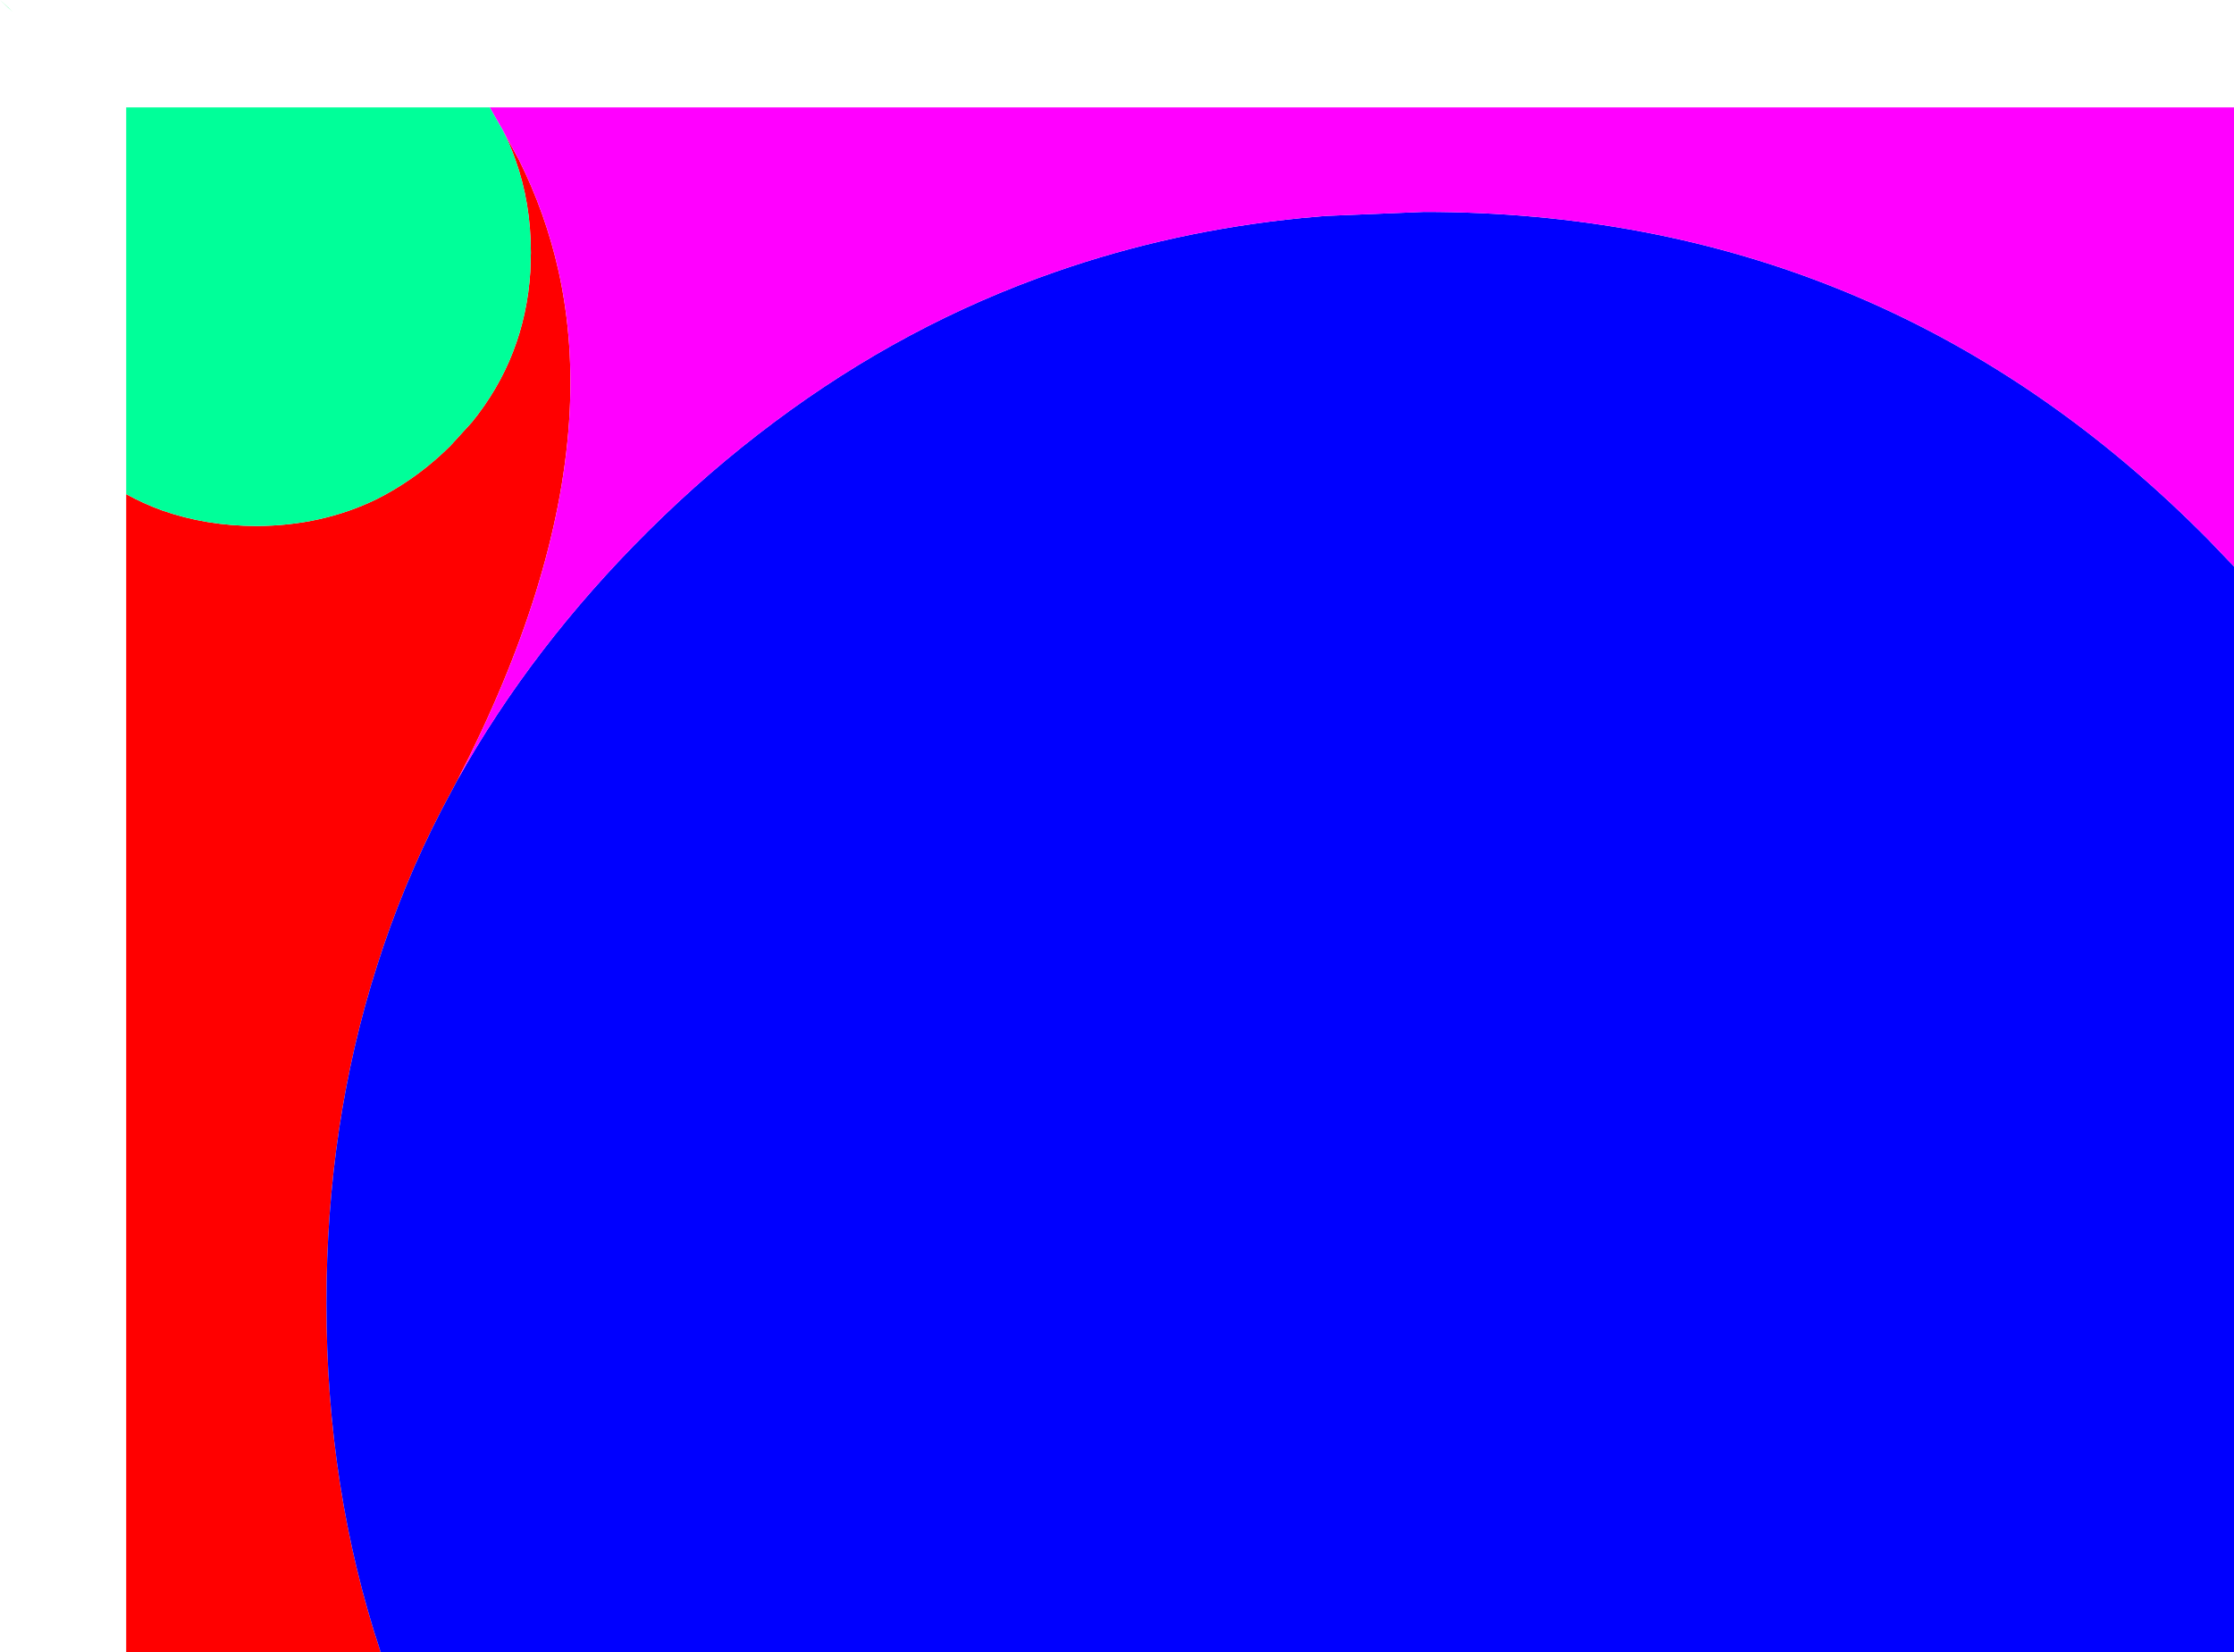
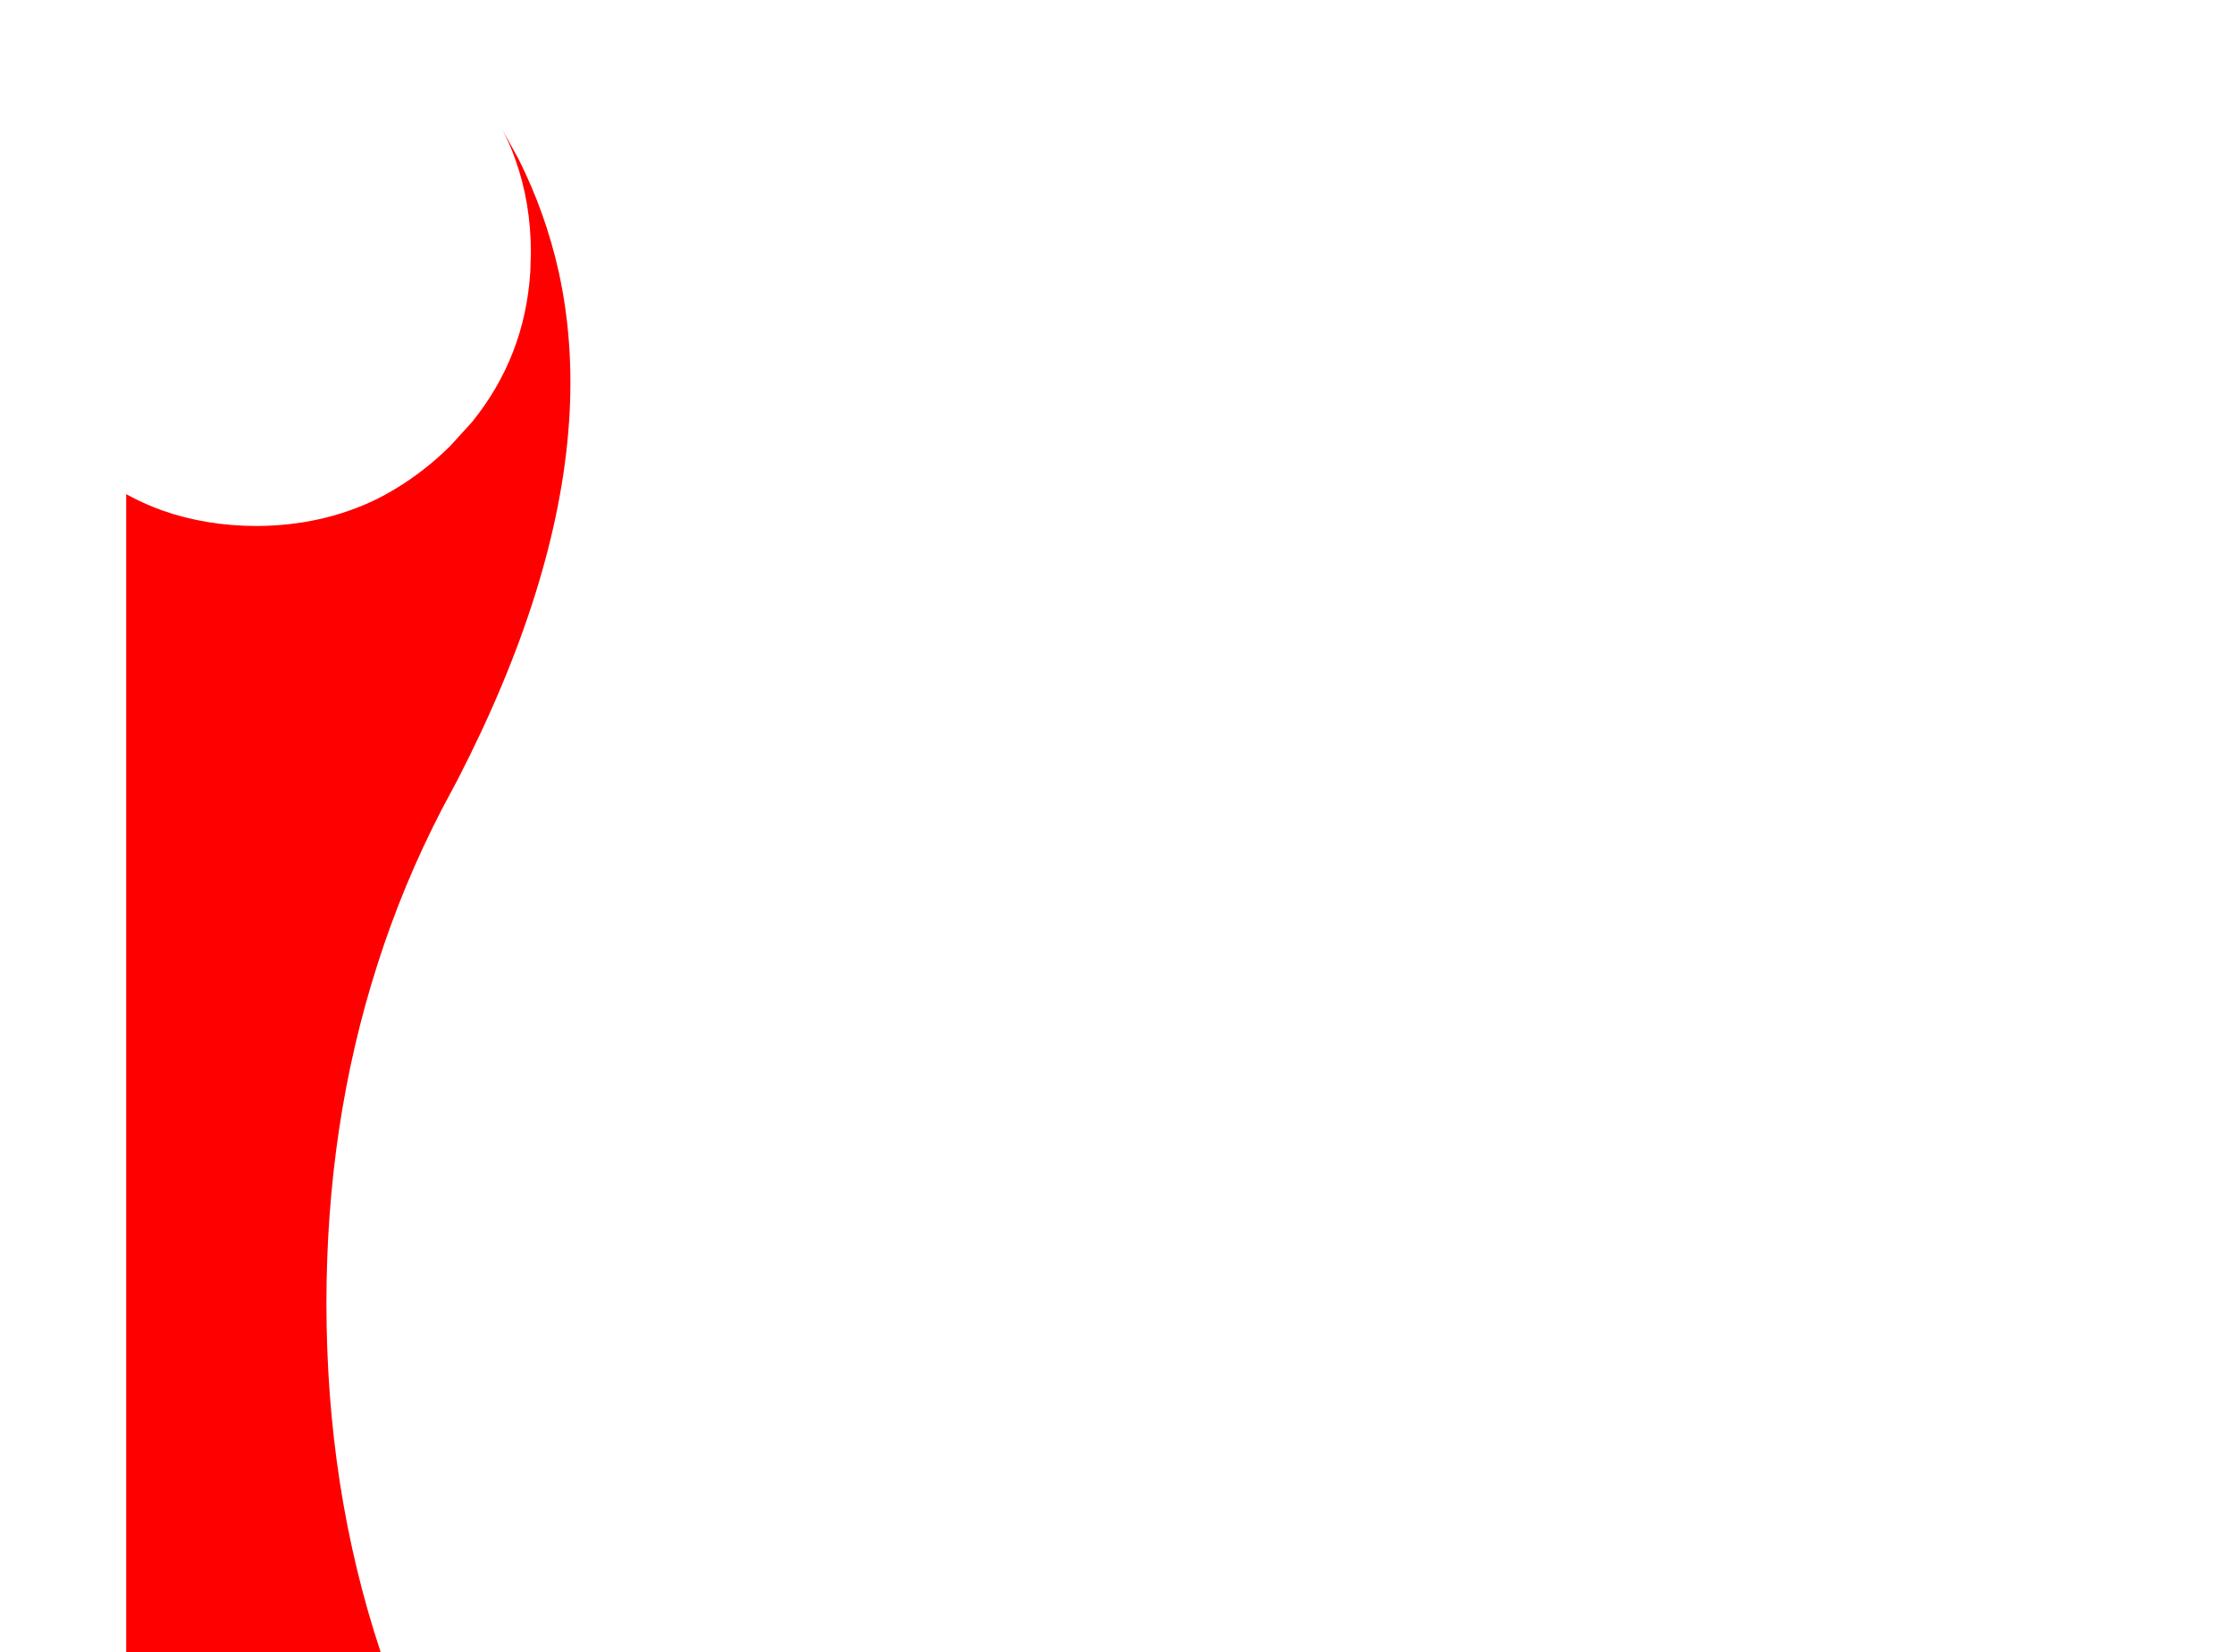
<svg xmlns="http://www.w3.org/2000/svg" height="430.75px" width="582.4px">
  <g transform="matrix(1.0, 0.0, 0.0, 1.0, 32.45, 29.0)">
    <path d="M66.75 401.65 L66.75 401.75 0.45 401.75 0.45 99.85 Q5.0 102.35 9.85 104.1 21.25 108.1 34.3 108.15 51.55 108.1 65.85 101.1 70.4 98.8 74.65 95.85 80.05 92.1 84.95 87.25 L90.6 81.05 Q104.4 64.0 105.8 41.85 L105.95 36.9 Q105.95 23.9 101.9 12.6 100.5 8.6 98.55 4.85 L102.8 12.6 Q109.8 26.6 113.2 41.85 117.3 60.5 115.9 81.05 113.0 123.55 86.85 174.3 L82.75 182.0 Q72.55 201.65 65.85 222.8 52.65 264.1 52.65 310.85 52.65 359.15 66.75 401.65" fill="#ff0000" fill-rule="evenodd" stroke="none" />
-     <path d="M549.95 118.7 L549.95 401.75 66.75 401.75 66.75 401.65 Q52.65 359.15 52.65 310.85 52.65 264.1 65.85 222.8 72.55 201.65 82.75 182.0 L86.85 174.3 Q106.2 139.65 136.45 109.55 152.3 93.8 169.4 81.05 203.6 55.45 242.8 41.85 273.3 31.2 306.9 27.85 L313.15 27.3 338.8 26.25 Q457.3 26.25 541.1 109.55 L543.25 111.7 549.95 118.7" fill="#0000ff" fill-rule="evenodd" stroke="none" />
-     <path d="M95.2 -1.0 L549.95 -1.0 549.95 118.7 543.25 111.7 541.1 109.55 Q457.3 26.25 338.8 26.25 L313.15 27.3 306.9 27.85 Q273.3 31.2 242.8 41.85 203.6 55.45 169.4 81.05 152.3 93.8 136.45 109.55 106.2 139.65 86.85 174.3 113.0 123.55 115.9 81.05 117.3 60.5 113.2 41.85 109.8 26.6 102.8 12.6 L98.55 4.85 95.2 -1.0" fill="#ff00ff" fill-rule="evenodd" stroke="none" />
-     <path d="M-32.45 -29.0 L-30.25 -27.0 -29.2 -25.95 -32.45 -29.0" fill="#00ff66" fill-rule="evenodd" stroke="none" />
-     <path d="M0.45 99.85 L0.45 -1.0 95.2 -1.0 98.55 4.85 Q100.5 8.6 101.9 12.6 105.95 23.9 105.95 36.9 L105.8 41.85 Q104.4 64.0 90.6 81.05 L84.95 87.25 Q80.05 92.1 74.65 95.85 70.4 98.8 65.85 101.1 51.55 108.1 34.3 108.15 21.25 108.1 9.85 104.1 5.0 102.35 0.45 99.85" fill="#00ff99" fill-rule="evenodd" stroke="none" />
  </g>
</svg>